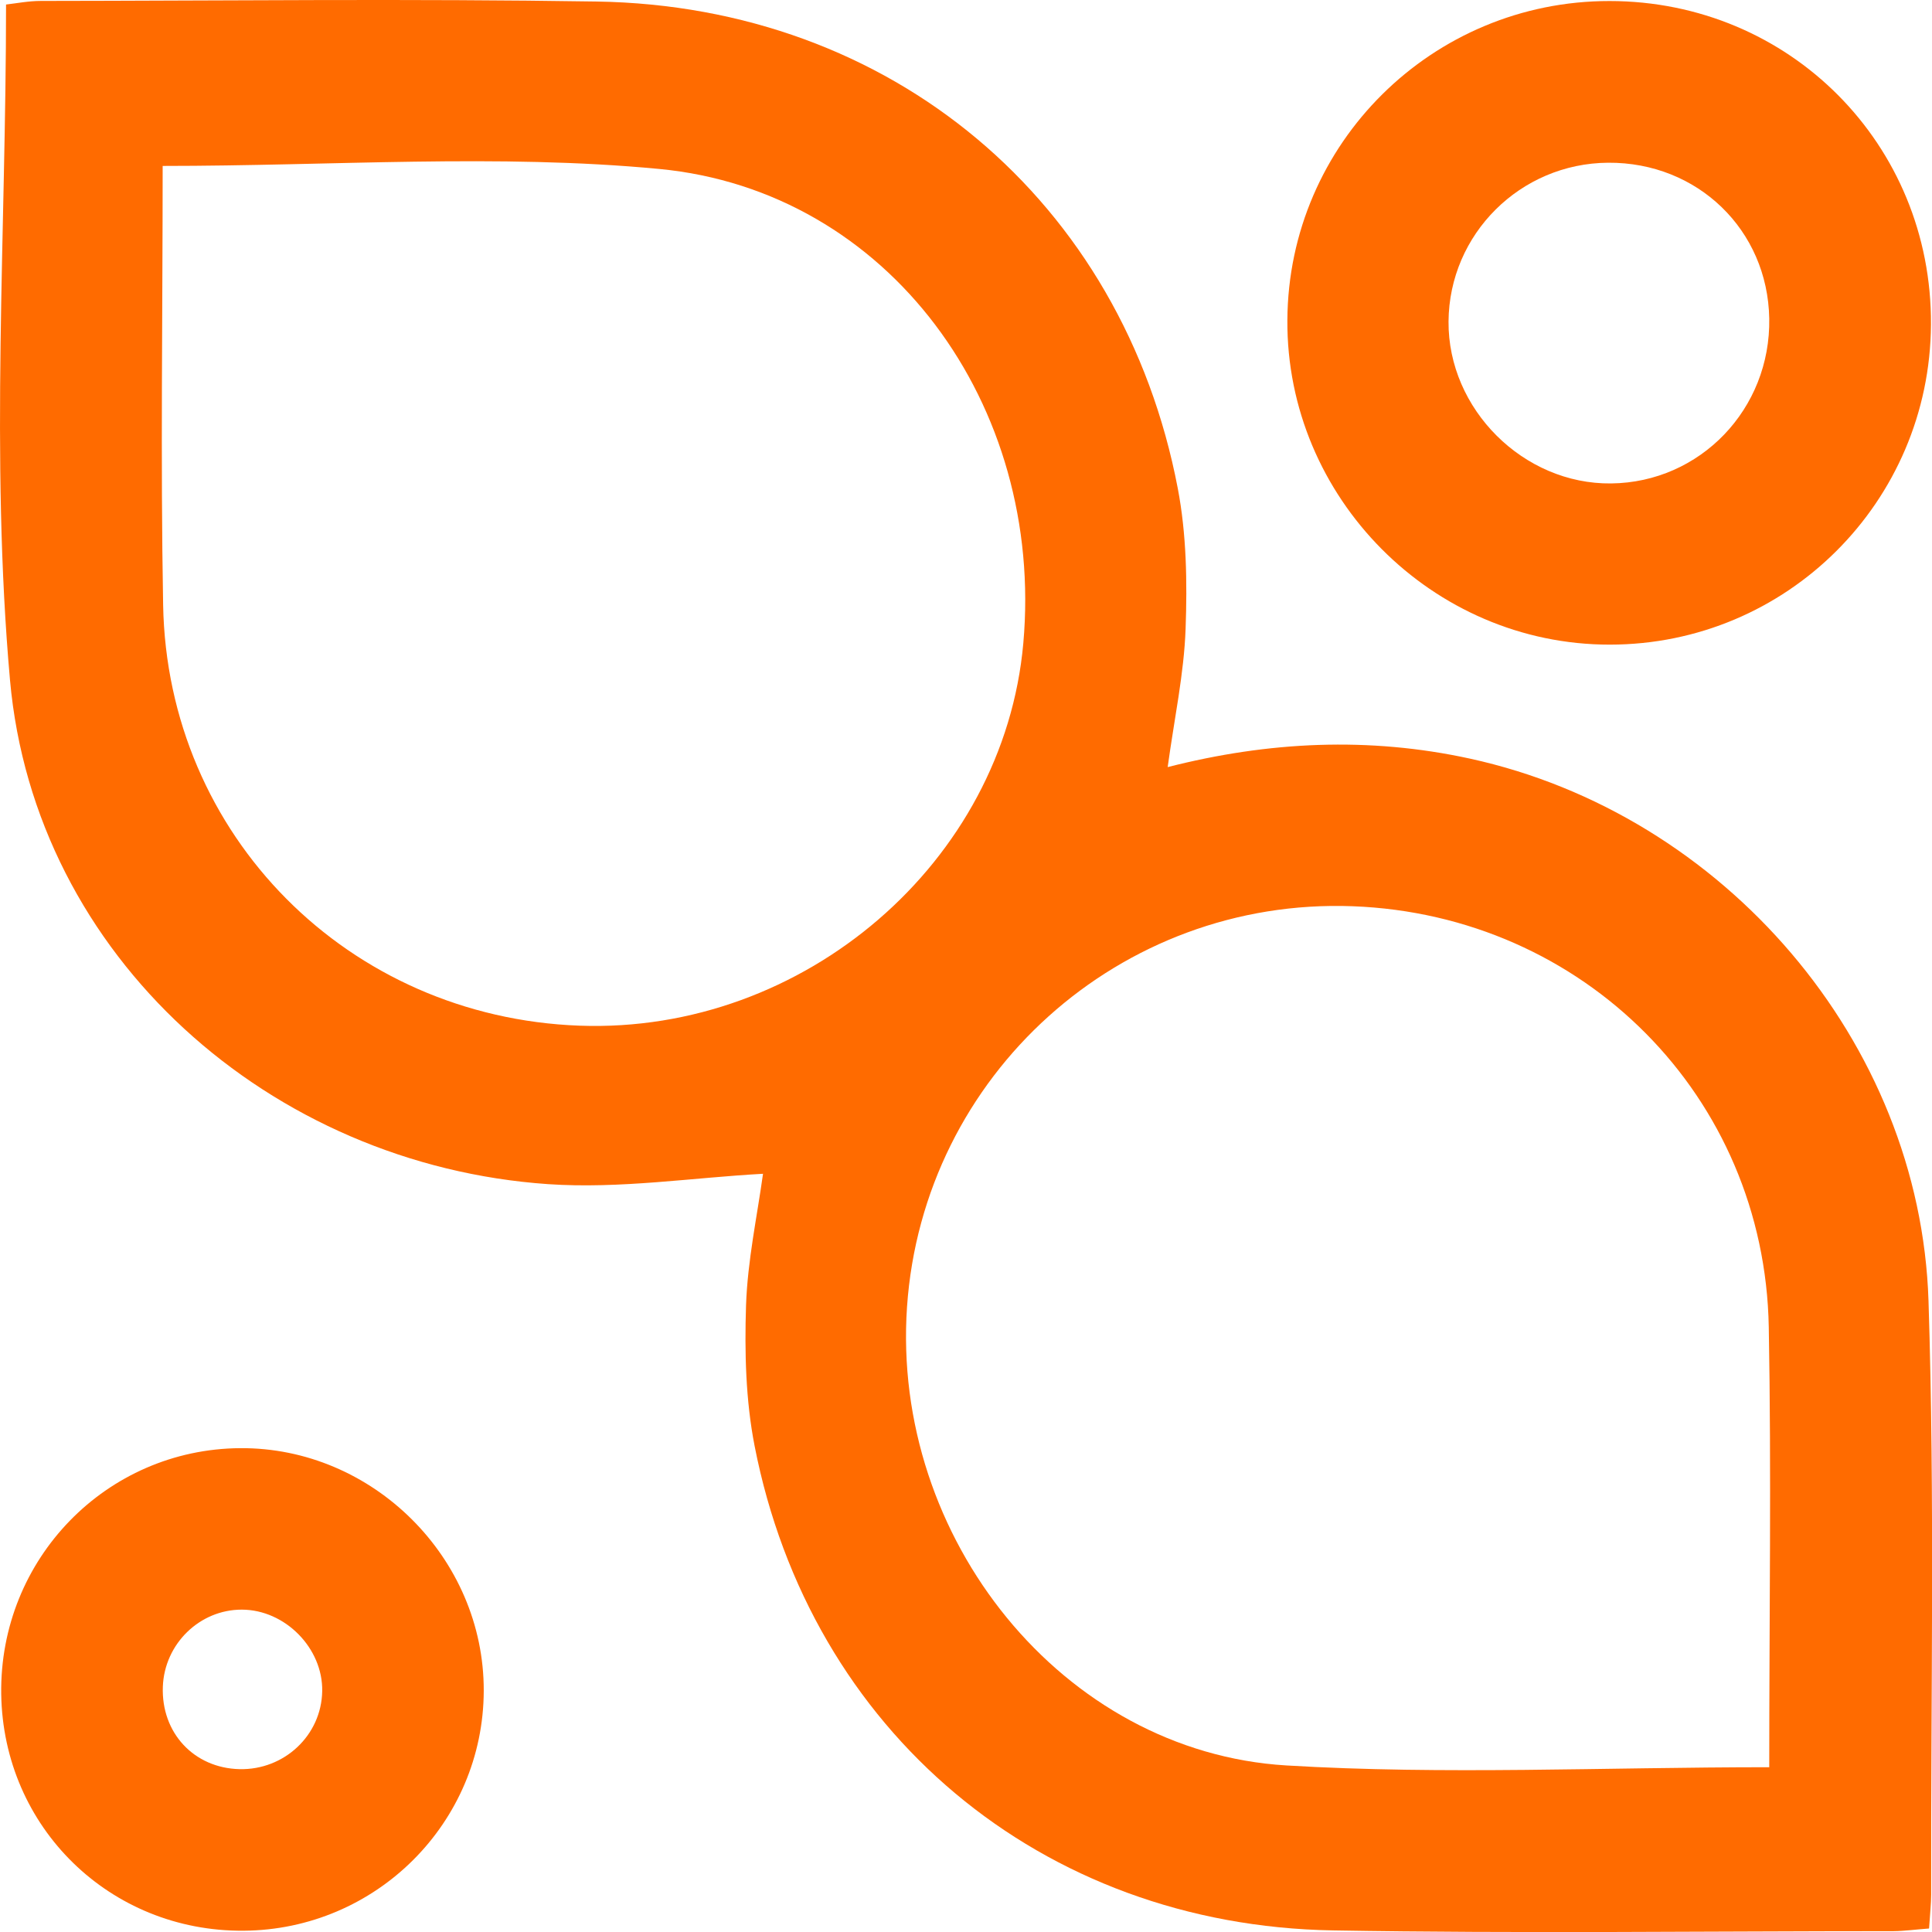
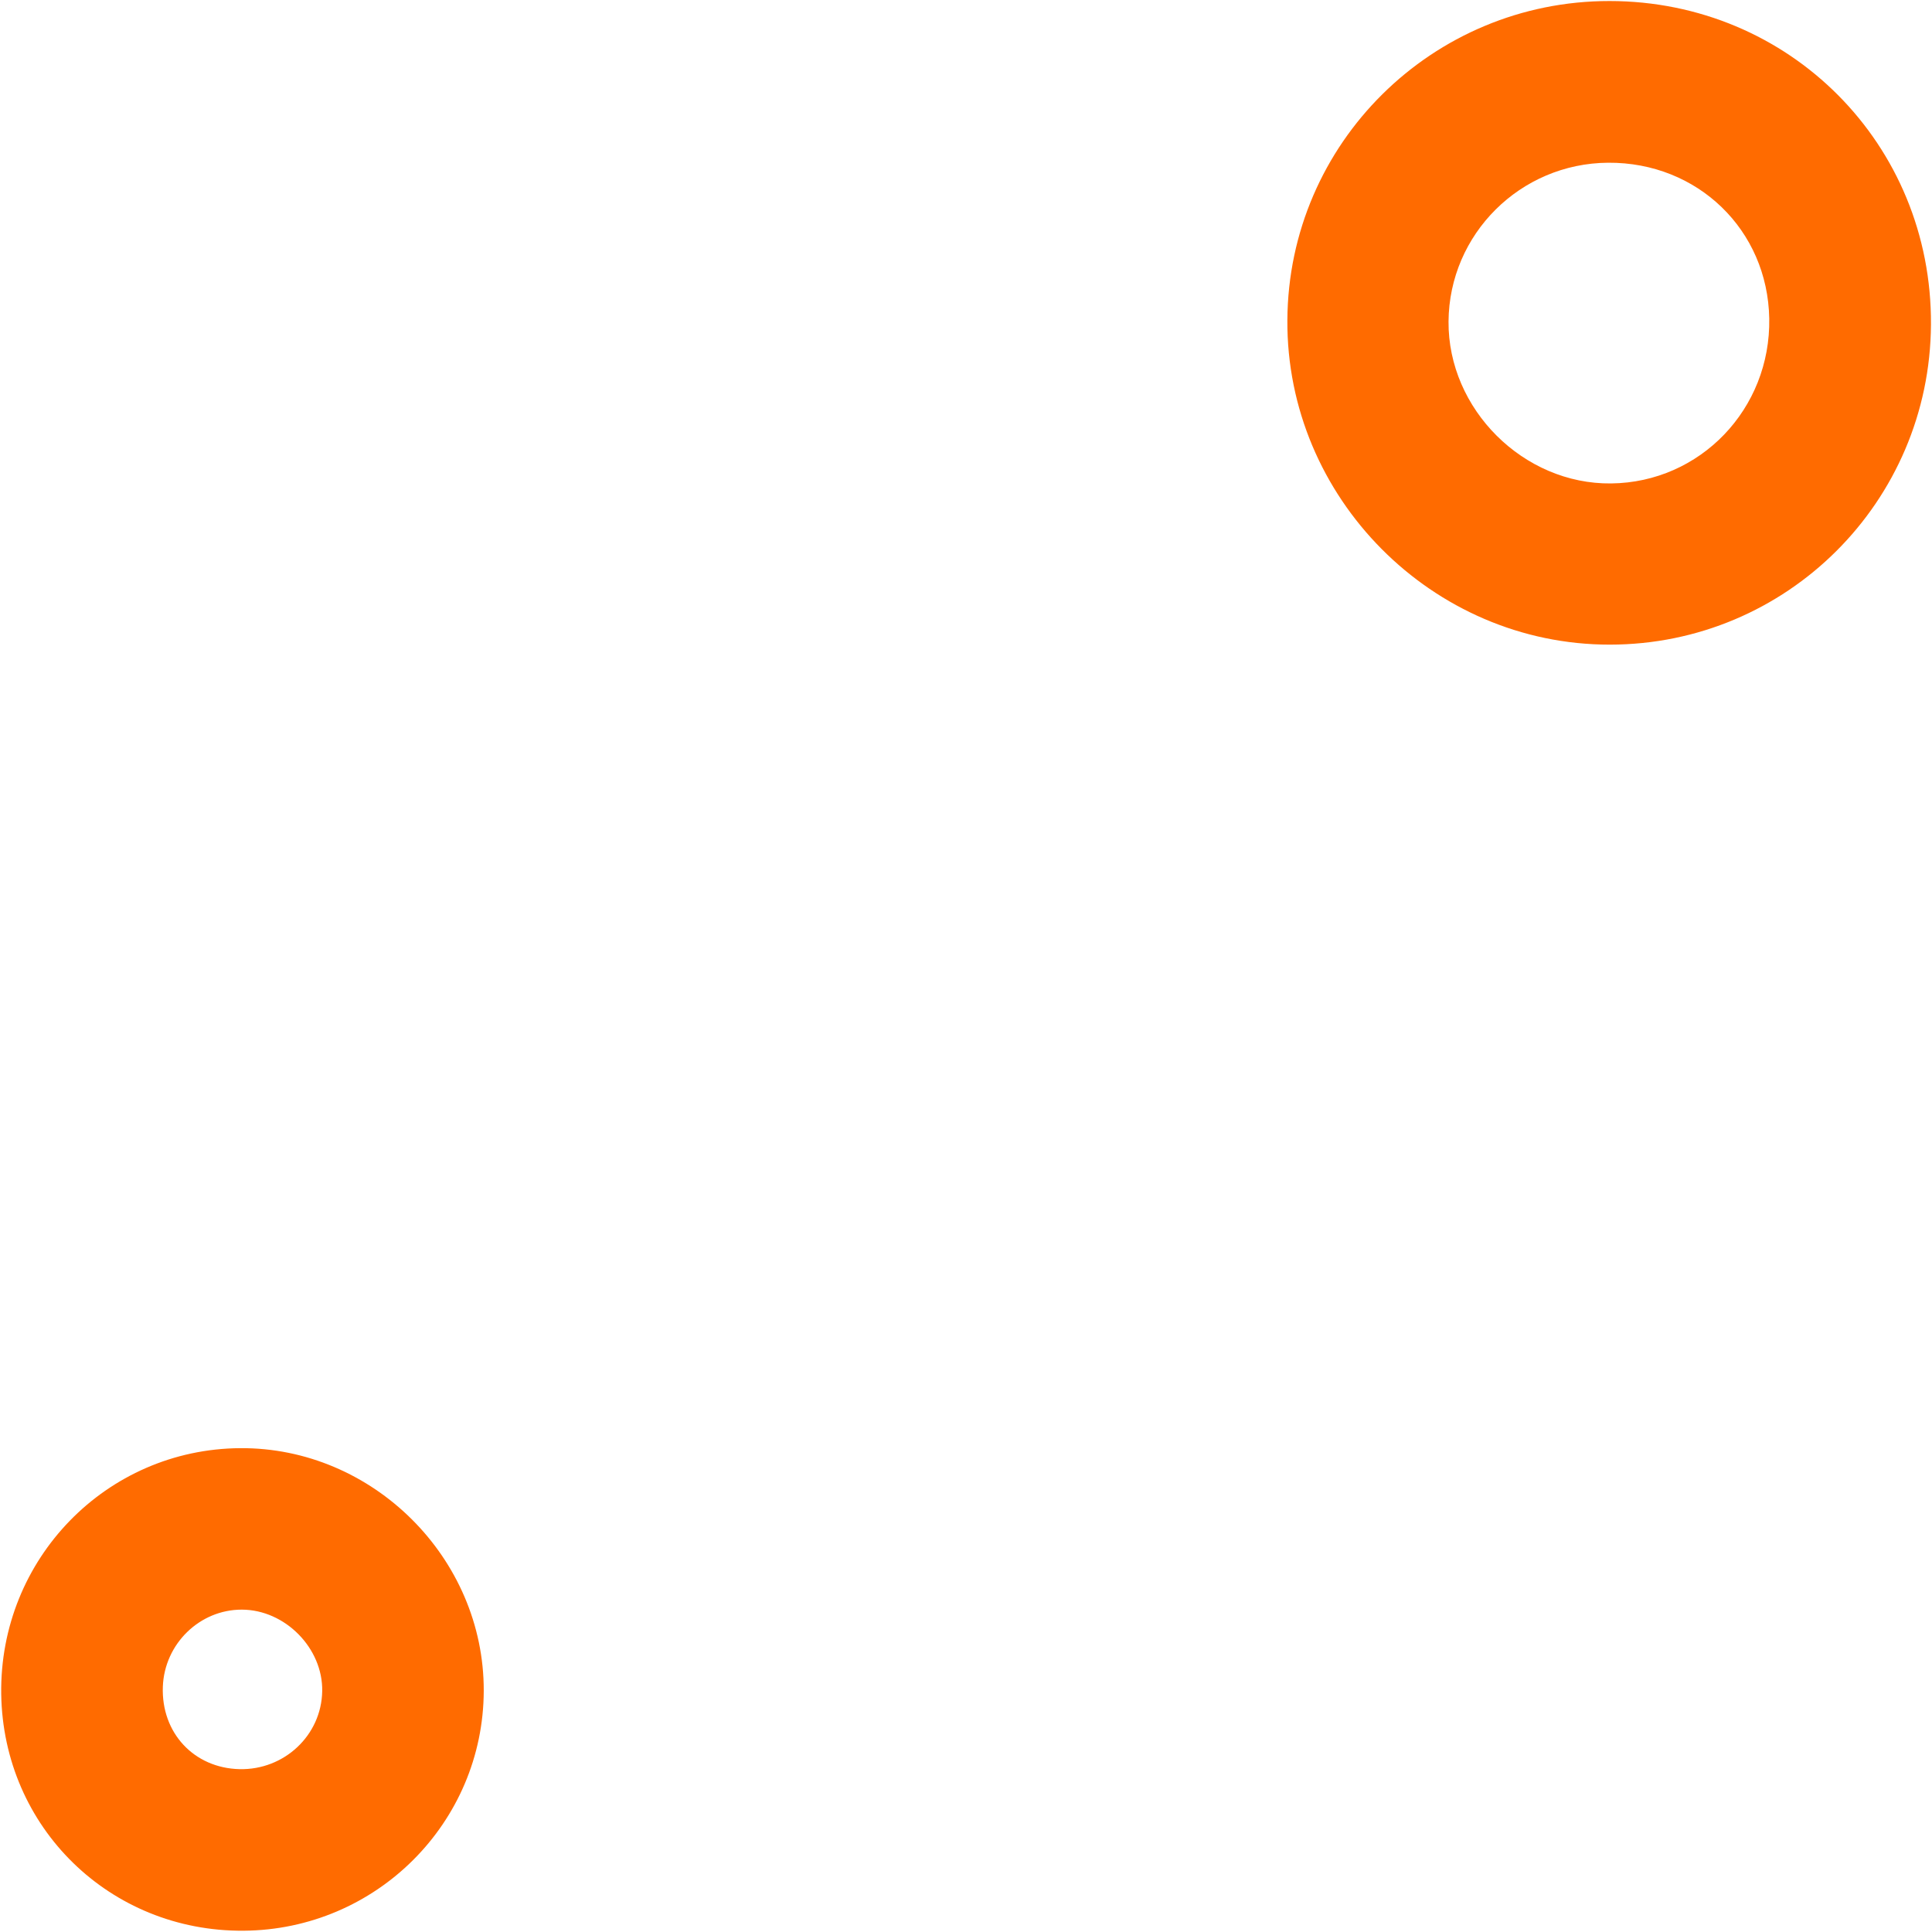
<svg xmlns="http://www.w3.org/2000/svg" width="62" height="62" viewBox="0 0 62 62" fill="none">
-   <path d="M61.903 61.888C61.45 61.922 61.108 61.97 60.769 61.973C54.772 61.973 48.772 62.052 42.774 61.949C33.411 61.788 26.007 55.566 24.216 46.402C23.929 44.935 23.893 43.395 23.941 41.894C23.99 40.448 24.301 39.011 24.486 37.668C22.241 37.789 19.901 38.158 17.593 38.001C8.671 37.387 1.116 30.701 0.321 21.825C-0.317 14.685 0.194 7.442 0.194 0.145C0.535 0.106 0.92 0.03 1.307 0.03C7.256 0.024 13.205 -0.045 19.151 0.049C28.599 0.2 36.033 6.444 37.796 15.671C38.077 17.138 38.101 18.681 38.047 20.182C37.996 21.619 37.687 23.047 37.472 24.617C40.705 23.791 43.929 23.637 47.172 24.345C55.313 26.123 61.619 33.417 61.888 41.746C62.091 48.09 61.961 54.446 61.973 60.796C61.973 61.096 61.937 61.395 61.906 61.885L61.903 61.888ZM5.22 5.328C5.22 10.071 5.151 14.745 5.235 19.413C5.368 26.819 11.184 32.643 18.597 32.915C25.807 33.178 32.213 27.66 32.839 20.645C33.52 12.997 28.523 6.123 21.156 5.422C15.969 4.928 10.7 5.325 5.22 5.325V5.328ZM56.777 56.715C56.777 51.932 56.847 47.261 56.762 42.59C56.629 35.181 50.822 29.36 43.406 29.082C35.945 28.804 29.618 34.494 29.107 41.943C28.602 49.358 34.103 56.222 41.28 56.655C46.346 56.96 51.442 56.712 56.774 56.712L56.777 56.715Z" fill="#FF6B00" />
  <path d="M51.651 0.033C57.433 0.036 62 4.635 61.967 10.413C61.934 16.104 57.339 20.684 51.663 20.687C45.968 20.693 41.277 15.97 41.313 10.271C41.346 4.601 45.965 0.03 51.651 0.033ZM51.608 5.222C48.789 5.24 46.506 7.512 46.485 10.316C46.464 13.13 48.889 15.547 51.702 15.514C54.563 15.483 56.828 13.124 56.777 10.222C56.728 7.379 54.478 5.203 51.608 5.222Z" fill="#FF6B00" />
  <path d="M7.815 61.959C3.526 61.989 0.103 58.644 0.039 54.363C-0.021 50.031 3.409 46.503 7.706 46.473C11.964 46.443 15.536 50 15.524 54.26C15.512 58.495 12.073 61.929 7.815 61.959ZM7.685 56.774C9.125 56.807 10.316 55.685 10.34 54.272C10.365 52.892 9.149 51.658 7.761 51.655C6.409 51.652 5.278 52.753 5.226 54.124C5.169 55.606 6.221 56.738 7.685 56.774Z" fill="#FF6B00" />
</svg>